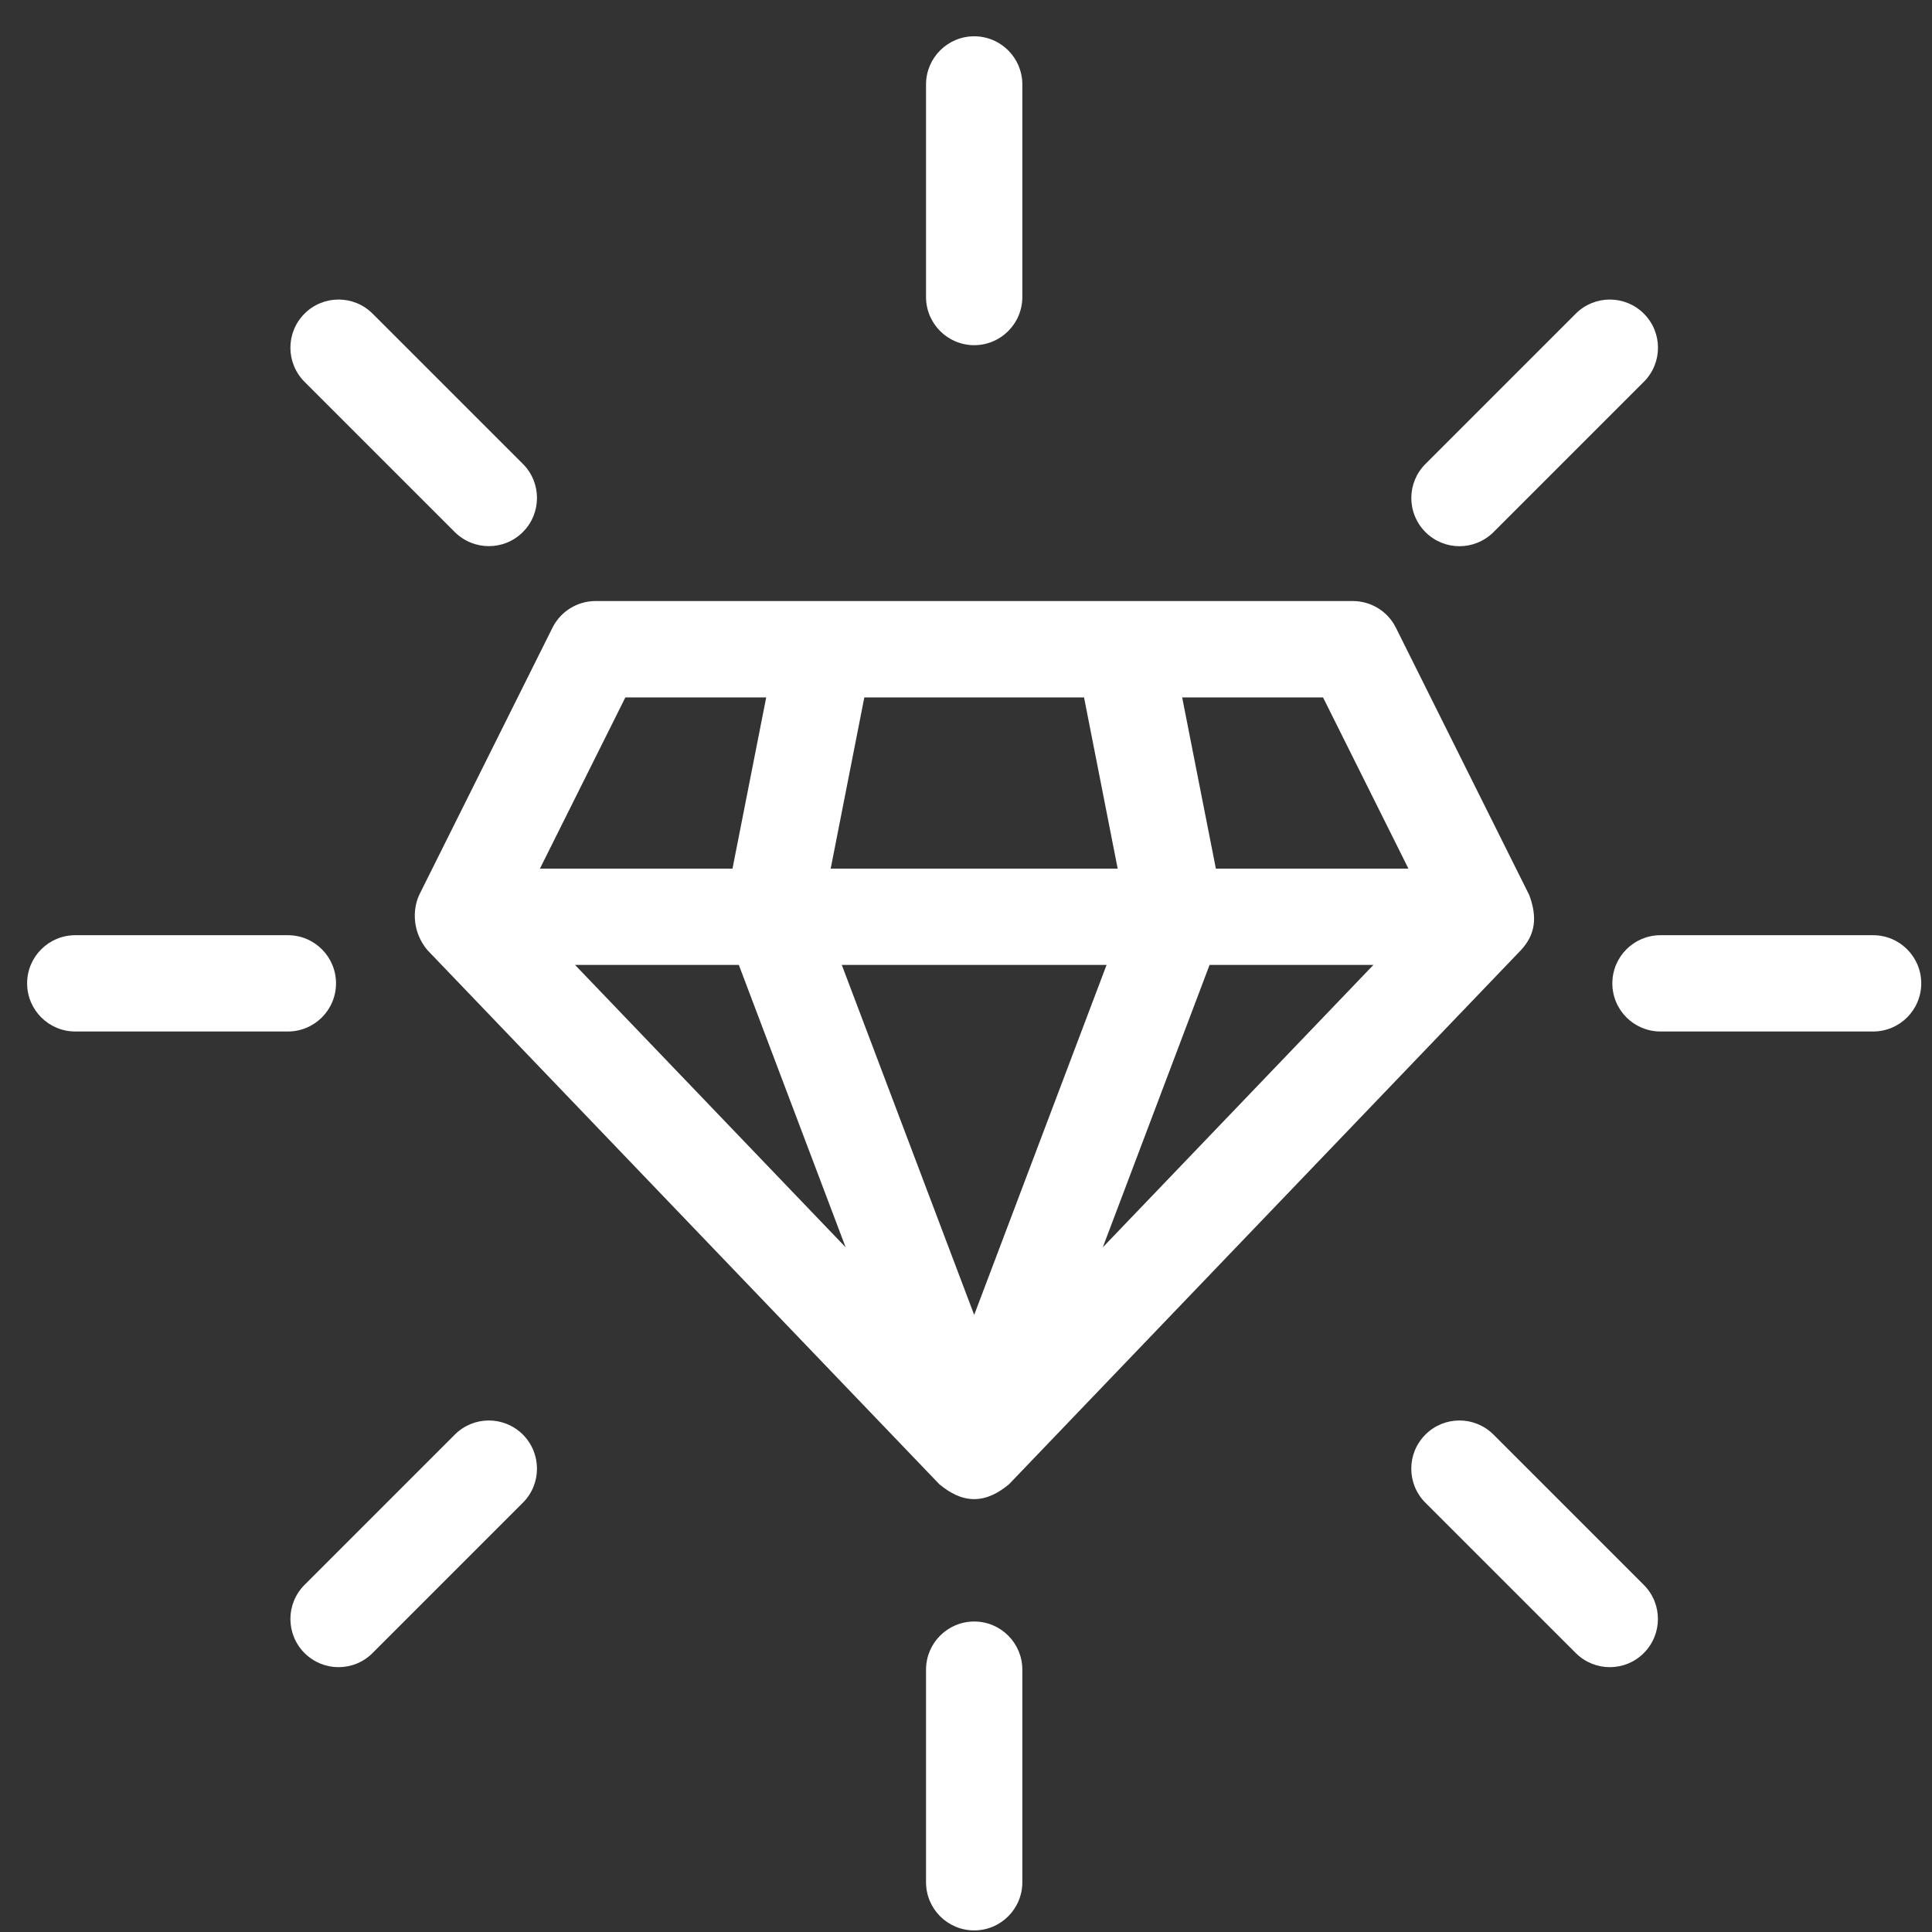
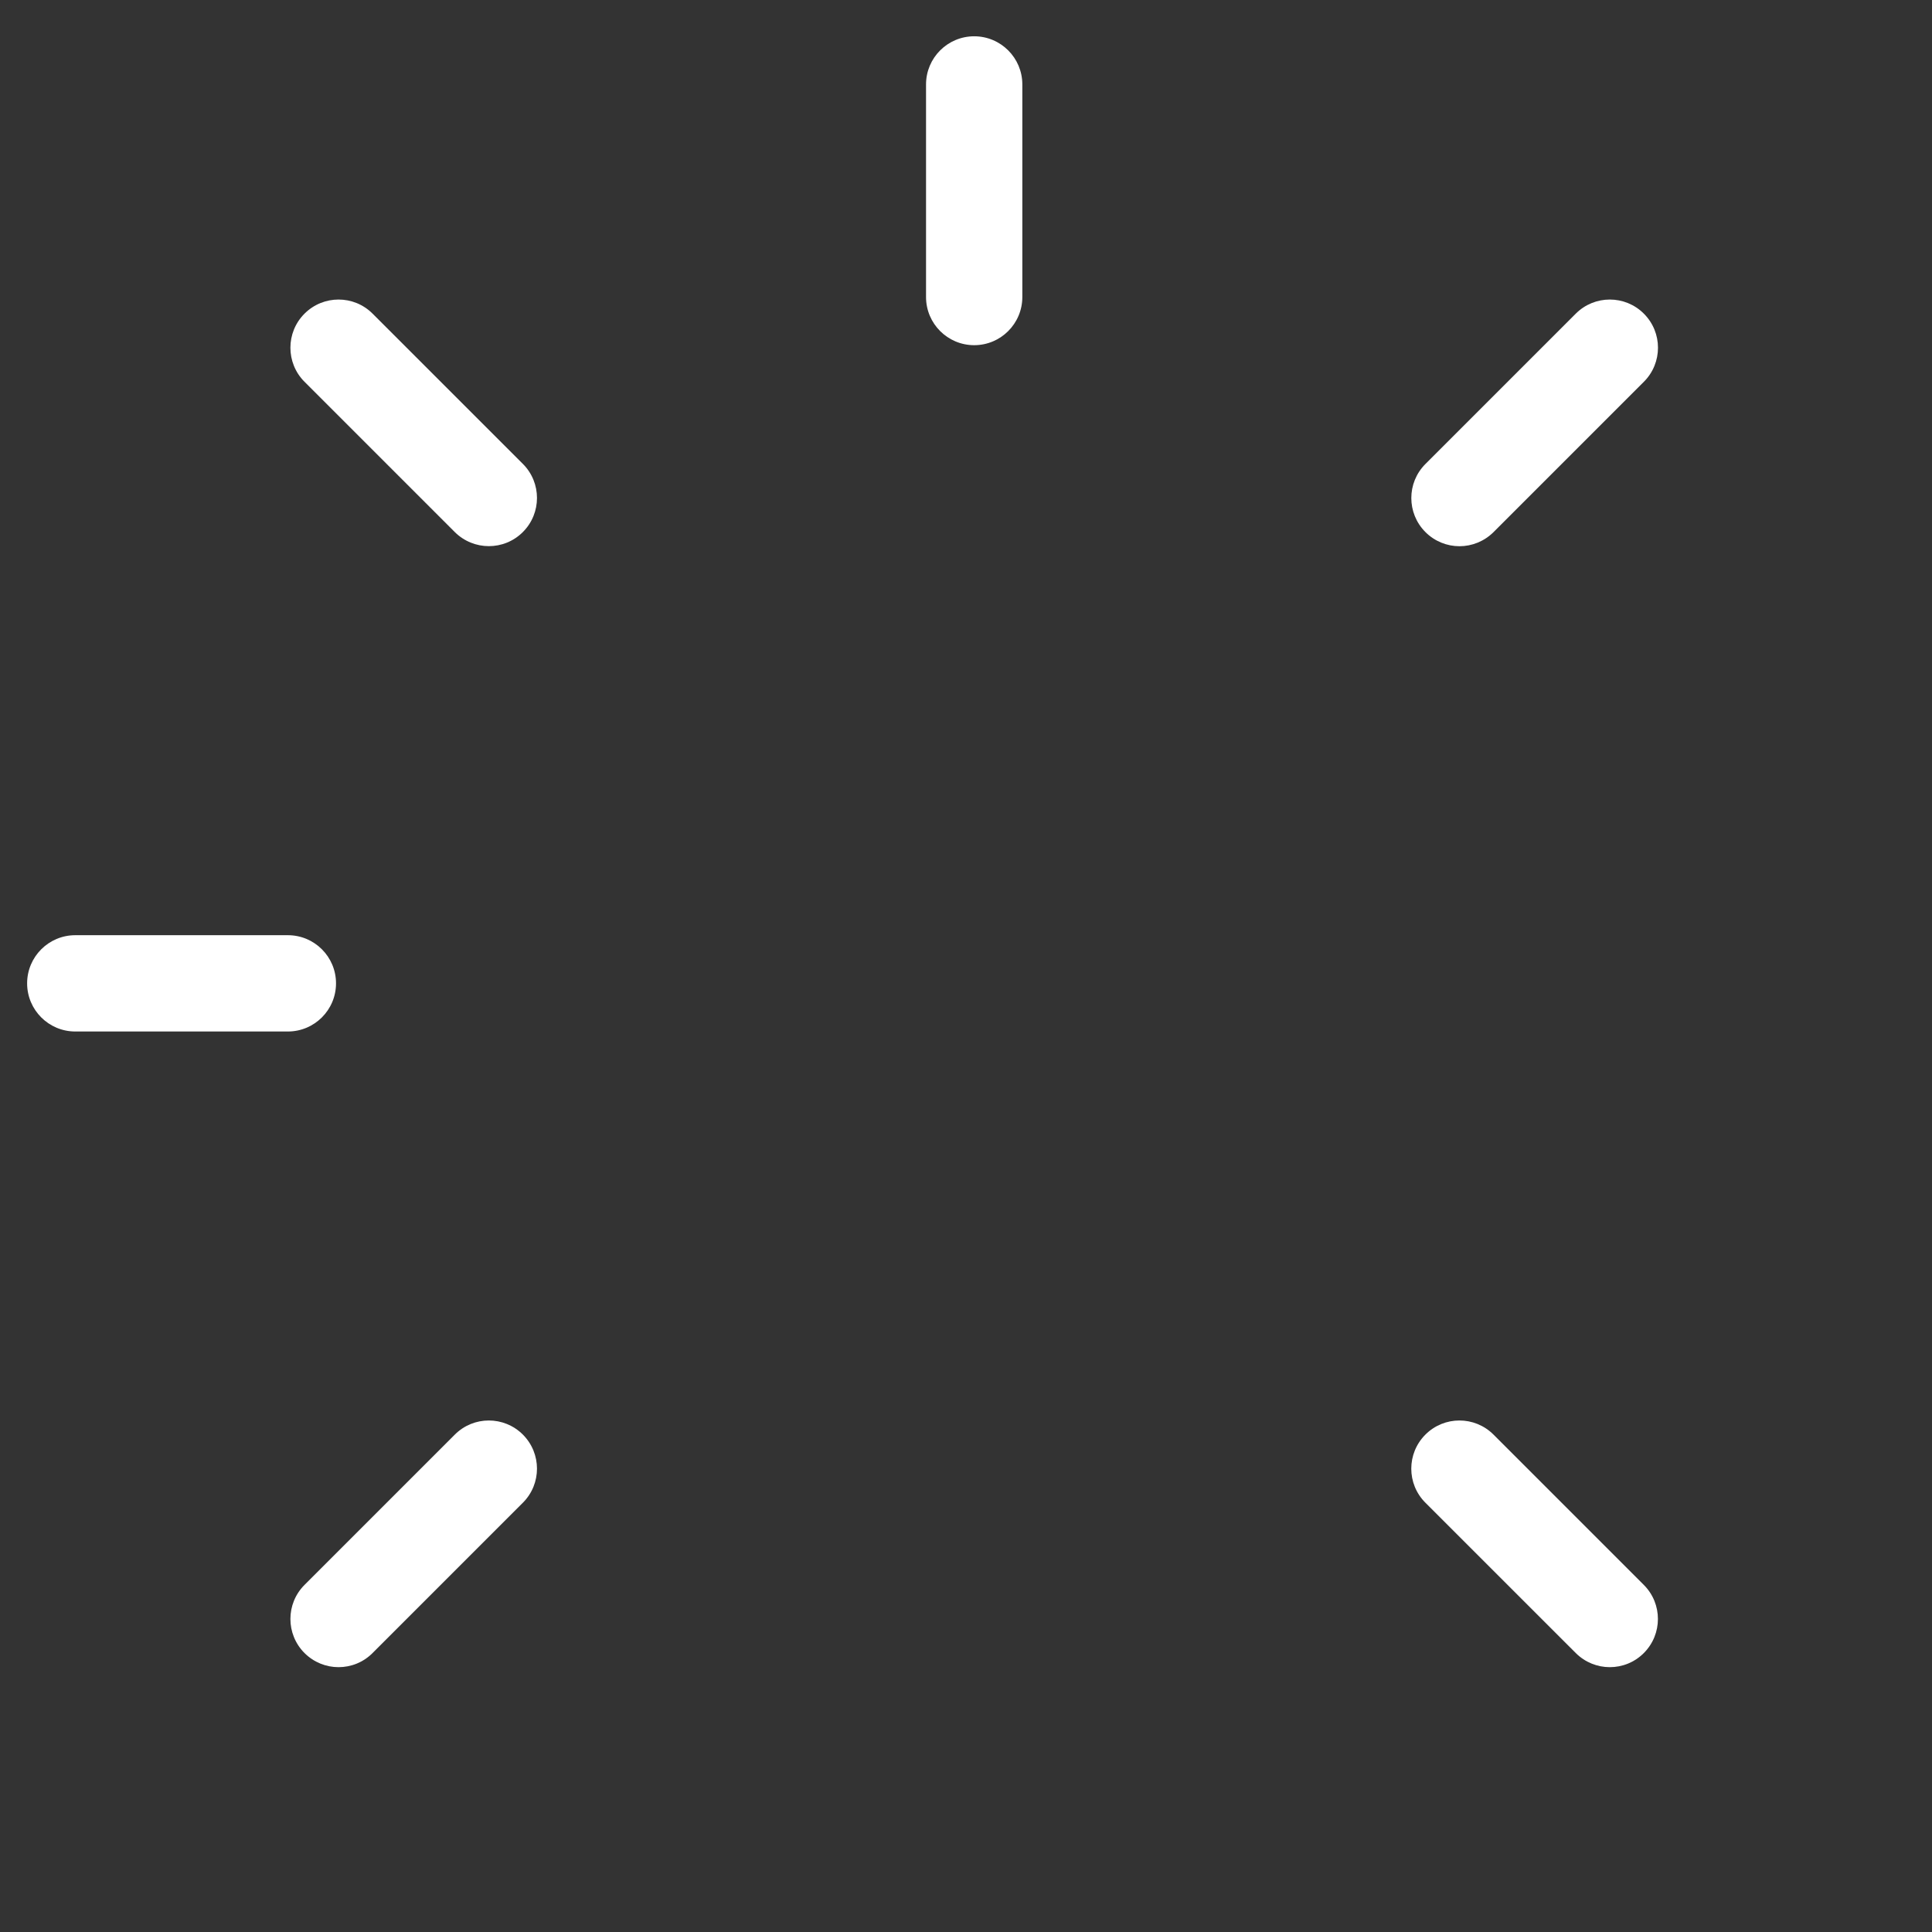
<svg xmlns="http://www.w3.org/2000/svg" width="51" height="51" viewBox="0 0 51 51" fill="none">
  <rect x="0" y="0" width="51" height="51" fill="#333333" stroke="none" />
-   <path d="M40.152 25.078C40.525 24.673 40.589 24.227 40.37 23.631L36.848 16.57C36.635 16.139 36.192 15.866 35.711 15.866H15.721C15.24 15.866 14.799 16.139 14.584 16.57L11.062 23.631C10.887 24.022 10.886 24.604 11.28 25.078L24.797 39.181C25.06 39.398 25.362 39.573 25.716 39.573C26.069 39.573 26.372 39.398 26.635 39.181L40.152 25.078ZM19.503 25.471L22.323 32.926L15.179 25.471H19.503ZM29.211 25.471L25.716 34.71L22.221 25.471H29.211ZM21.928 22.929L22.816 18.41H28.616L29.504 22.929H21.928ZM31.93 25.471H36.255L29.111 32.926L31.93 25.471ZM37.179 22.929H32.096L31.206 18.41H34.925L37.179 22.929ZM16.508 18.41H20.226L19.336 22.929H14.253L16.508 18.41Z" fill="white" />
  <path d="M39.426 14.046L43.394 10.078C43.891 9.582 43.891 8.776 43.394 8.28C42.898 7.783 42.092 7.783 41.596 8.28L37.628 12.248C37.131 12.744 37.131 13.549 37.628 14.046C37.875 14.293 38.201 14.419 38.526 14.419C38.852 14.419 39.177 14.293 39.426 14.046Z" fill="white" />
  <path d="M12.006 37.87L8.038 41.838C7.542 42.334 7.542 43.139 8.038 43.636C8.286 43.883 8.611 44.009 8.936 44.009C9.262 44.009 9.587 43.885 9.835 43.636L13.803 39.668C14.299 39.172 14.299 38.367 13.803 37.87C13.306 37.373 12.502 37.373 12.006 37.87Z" fill="white" />
  <path d="M41.596 43.636C41.843 43.883 42.169 44.009 42.494 44.009C42.82 44.009 43.145 43.885 43.393 43.636C43.889 43.139 43.889 42.334 43.393 41.838L39.425 37.87C38.928 37.373 38.123 37.373 37.627 37.87C37.13 38.367 37.13 39.172 37.627 39.668L41.596 43.636Z" fill="white" />
  <path d="M12.904 14.417C13.23 14.417 13.555 14.293 13.803 14.044C14.299 13.548 14.299 12.742 13.803 12.246L9.836 8.28C9.34 7.783 8.535 7.783 8.038 8.28C7.542 8.776 7.542 9.582 8.038 10.078L12.006 14.046C12.255 14.293 12.581 14.417 12.904 14.417Z" fill="white" />
  <path d="M26.987 7.841V2.229C26.987 1.527 26.418 0.958 25.716 0.958C25.015 0.958 24.445 1.527 24.445 2.229V7.841C24.445 8.543 25.015 9.112 25.716 9.112C26.418 9.112 26.987 8.543 26.987 7.841Z" fill="white" />
-   <path d="M25.716 42.804C25.015 42.804 24.445 43.373 24.445 44.075V49.687C24.445 50.389 25.015 50.958 25.716 50.958C26.418 50.958 26.987 50.389 26.987 49.687V44.075C26.987 43.373 26.418 42.804 25.716 42.804Z" fill="white" />
-   <path d="M49.445 27.229C50.147 27.229 50.716 26.66 50.716 25.958C50.716 25.256 50.147 24.687 49.445 24.687H43.833C43.131 24.687 42.562 25.256 42.562 25.958C42.562 26.66 43.131 27.229 43.833 27.229H49.445Z" fill="white" />
  <path d="M1.987 27.229H7.599C8.301 27.229 8.87 26.66 8.87 25.958C8.87 25.256 8.301 24.687 7.599 24.687H1.987C1.286 24.687 0.716 25.256 0.716 25.958C0.716 26.66 1.286 27.229 1.987 27.229Z" fill="white" />
</svg>